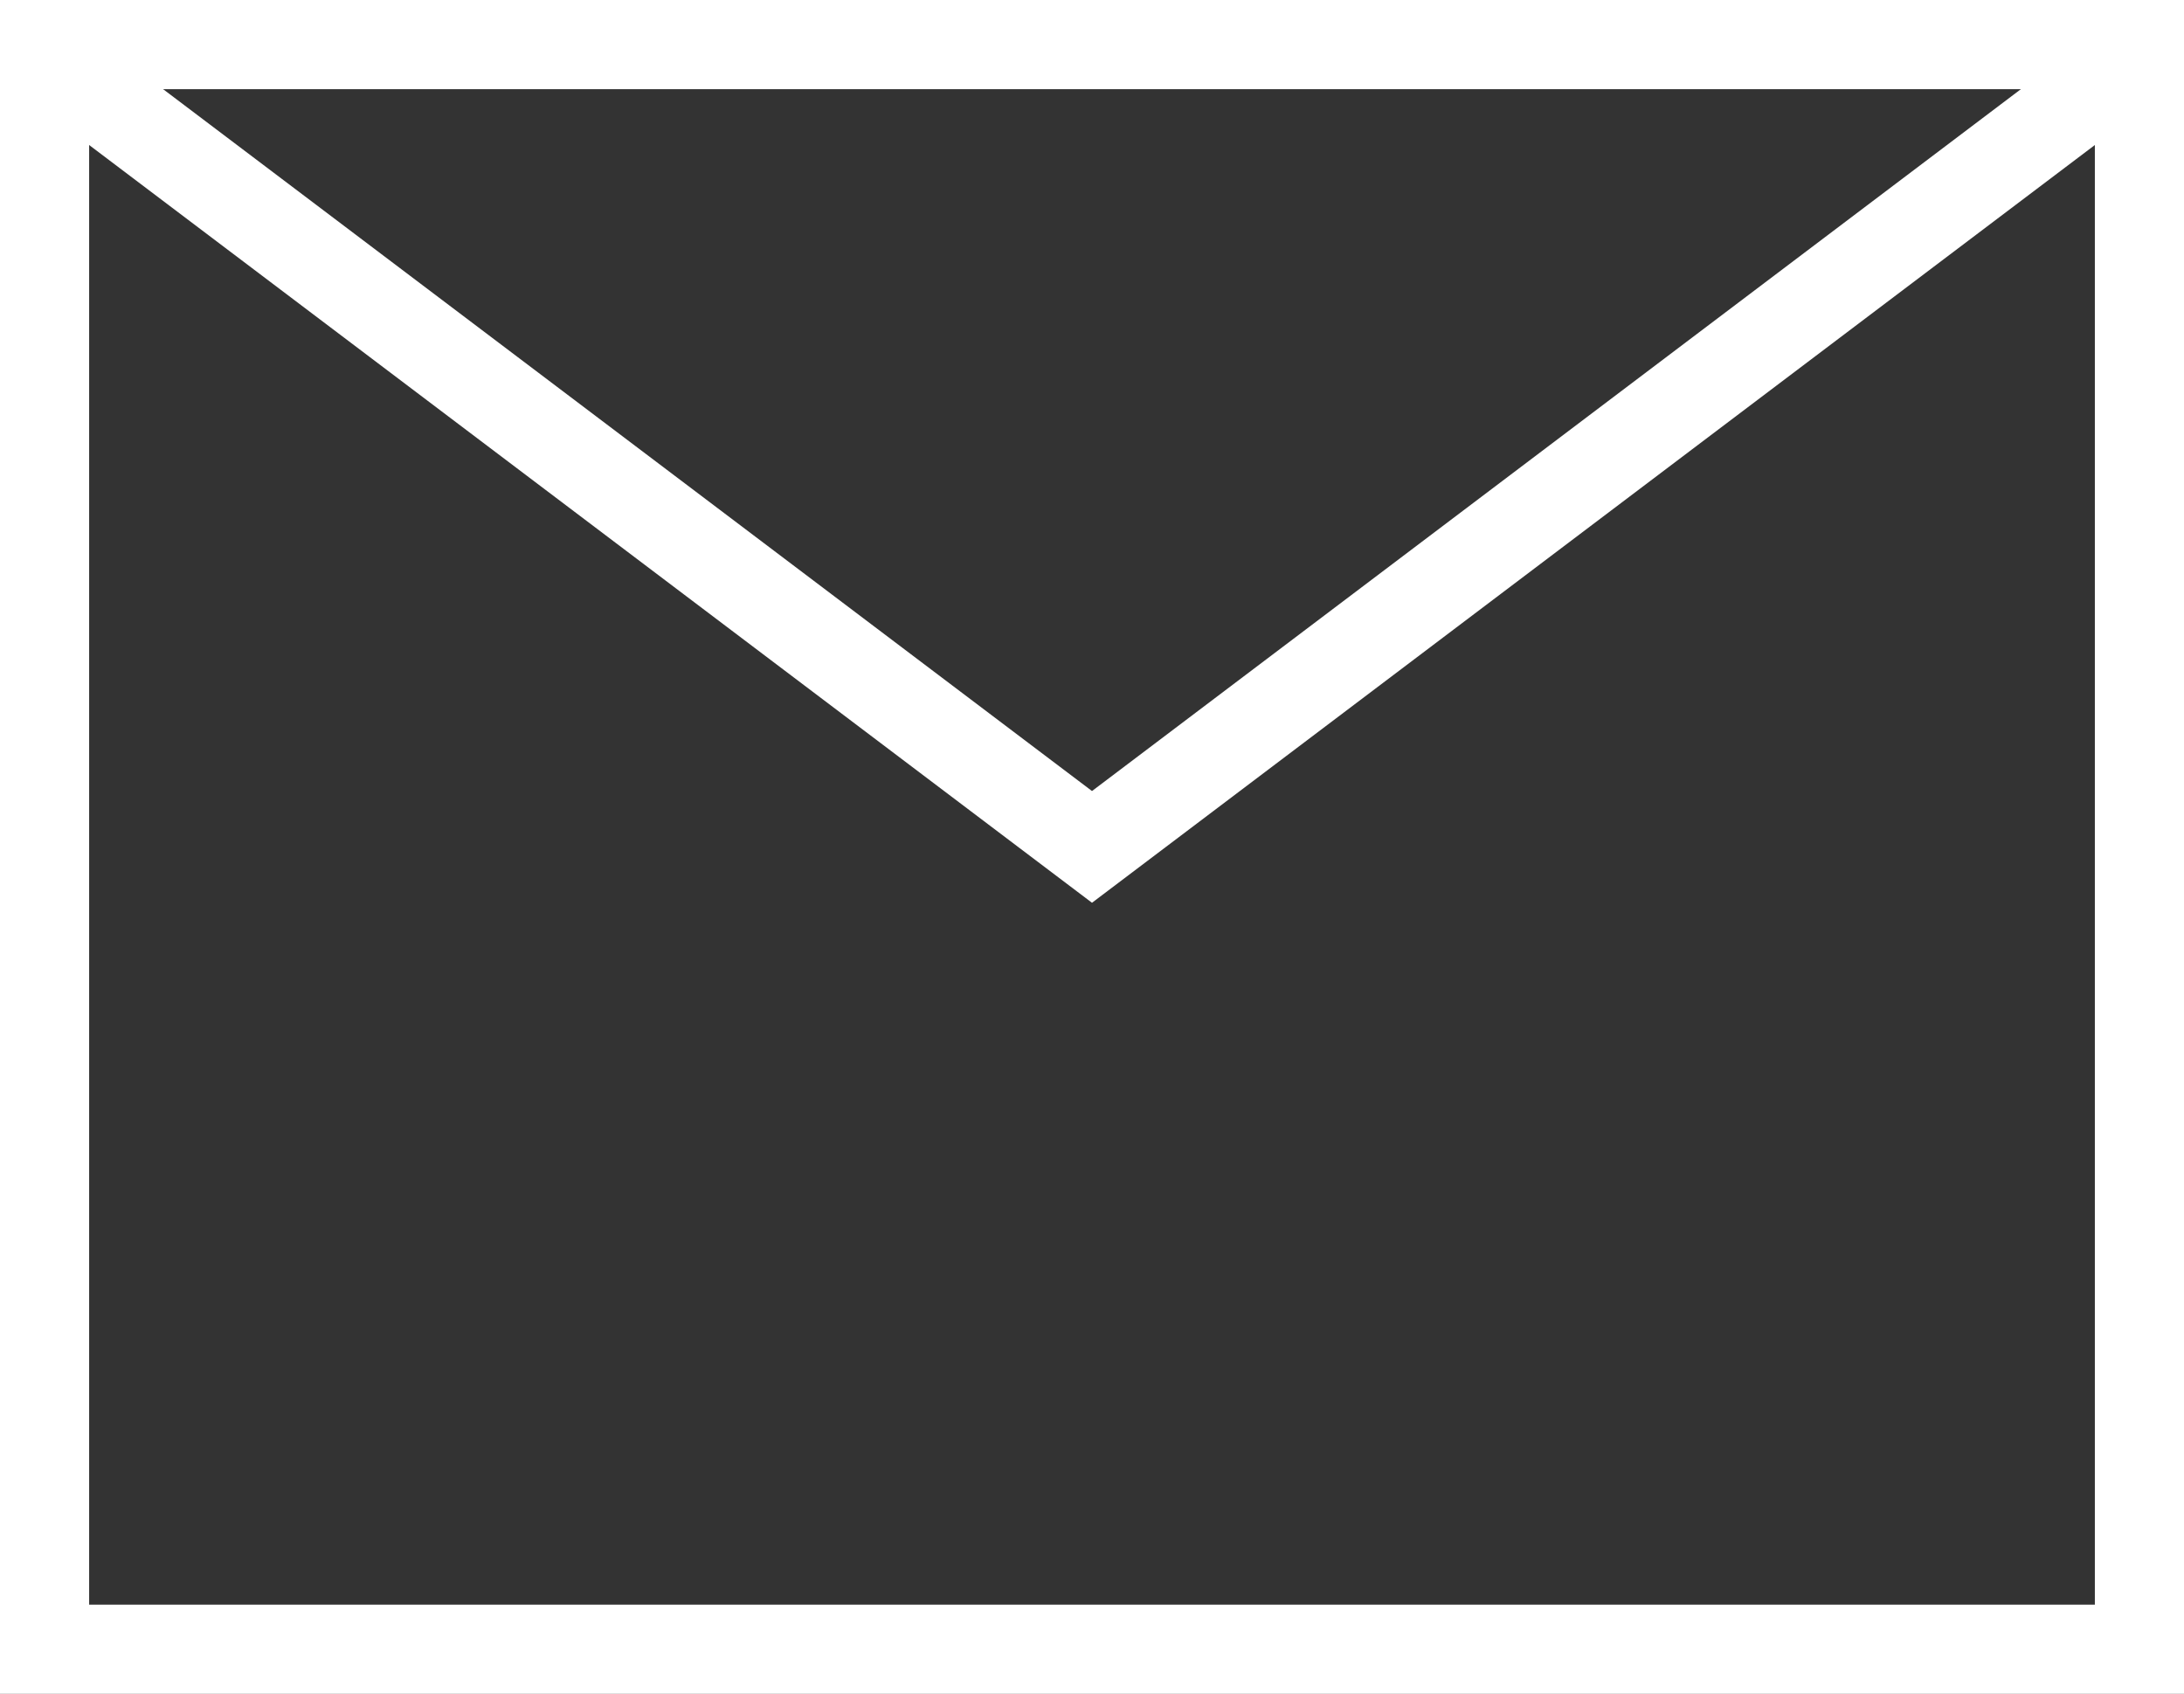
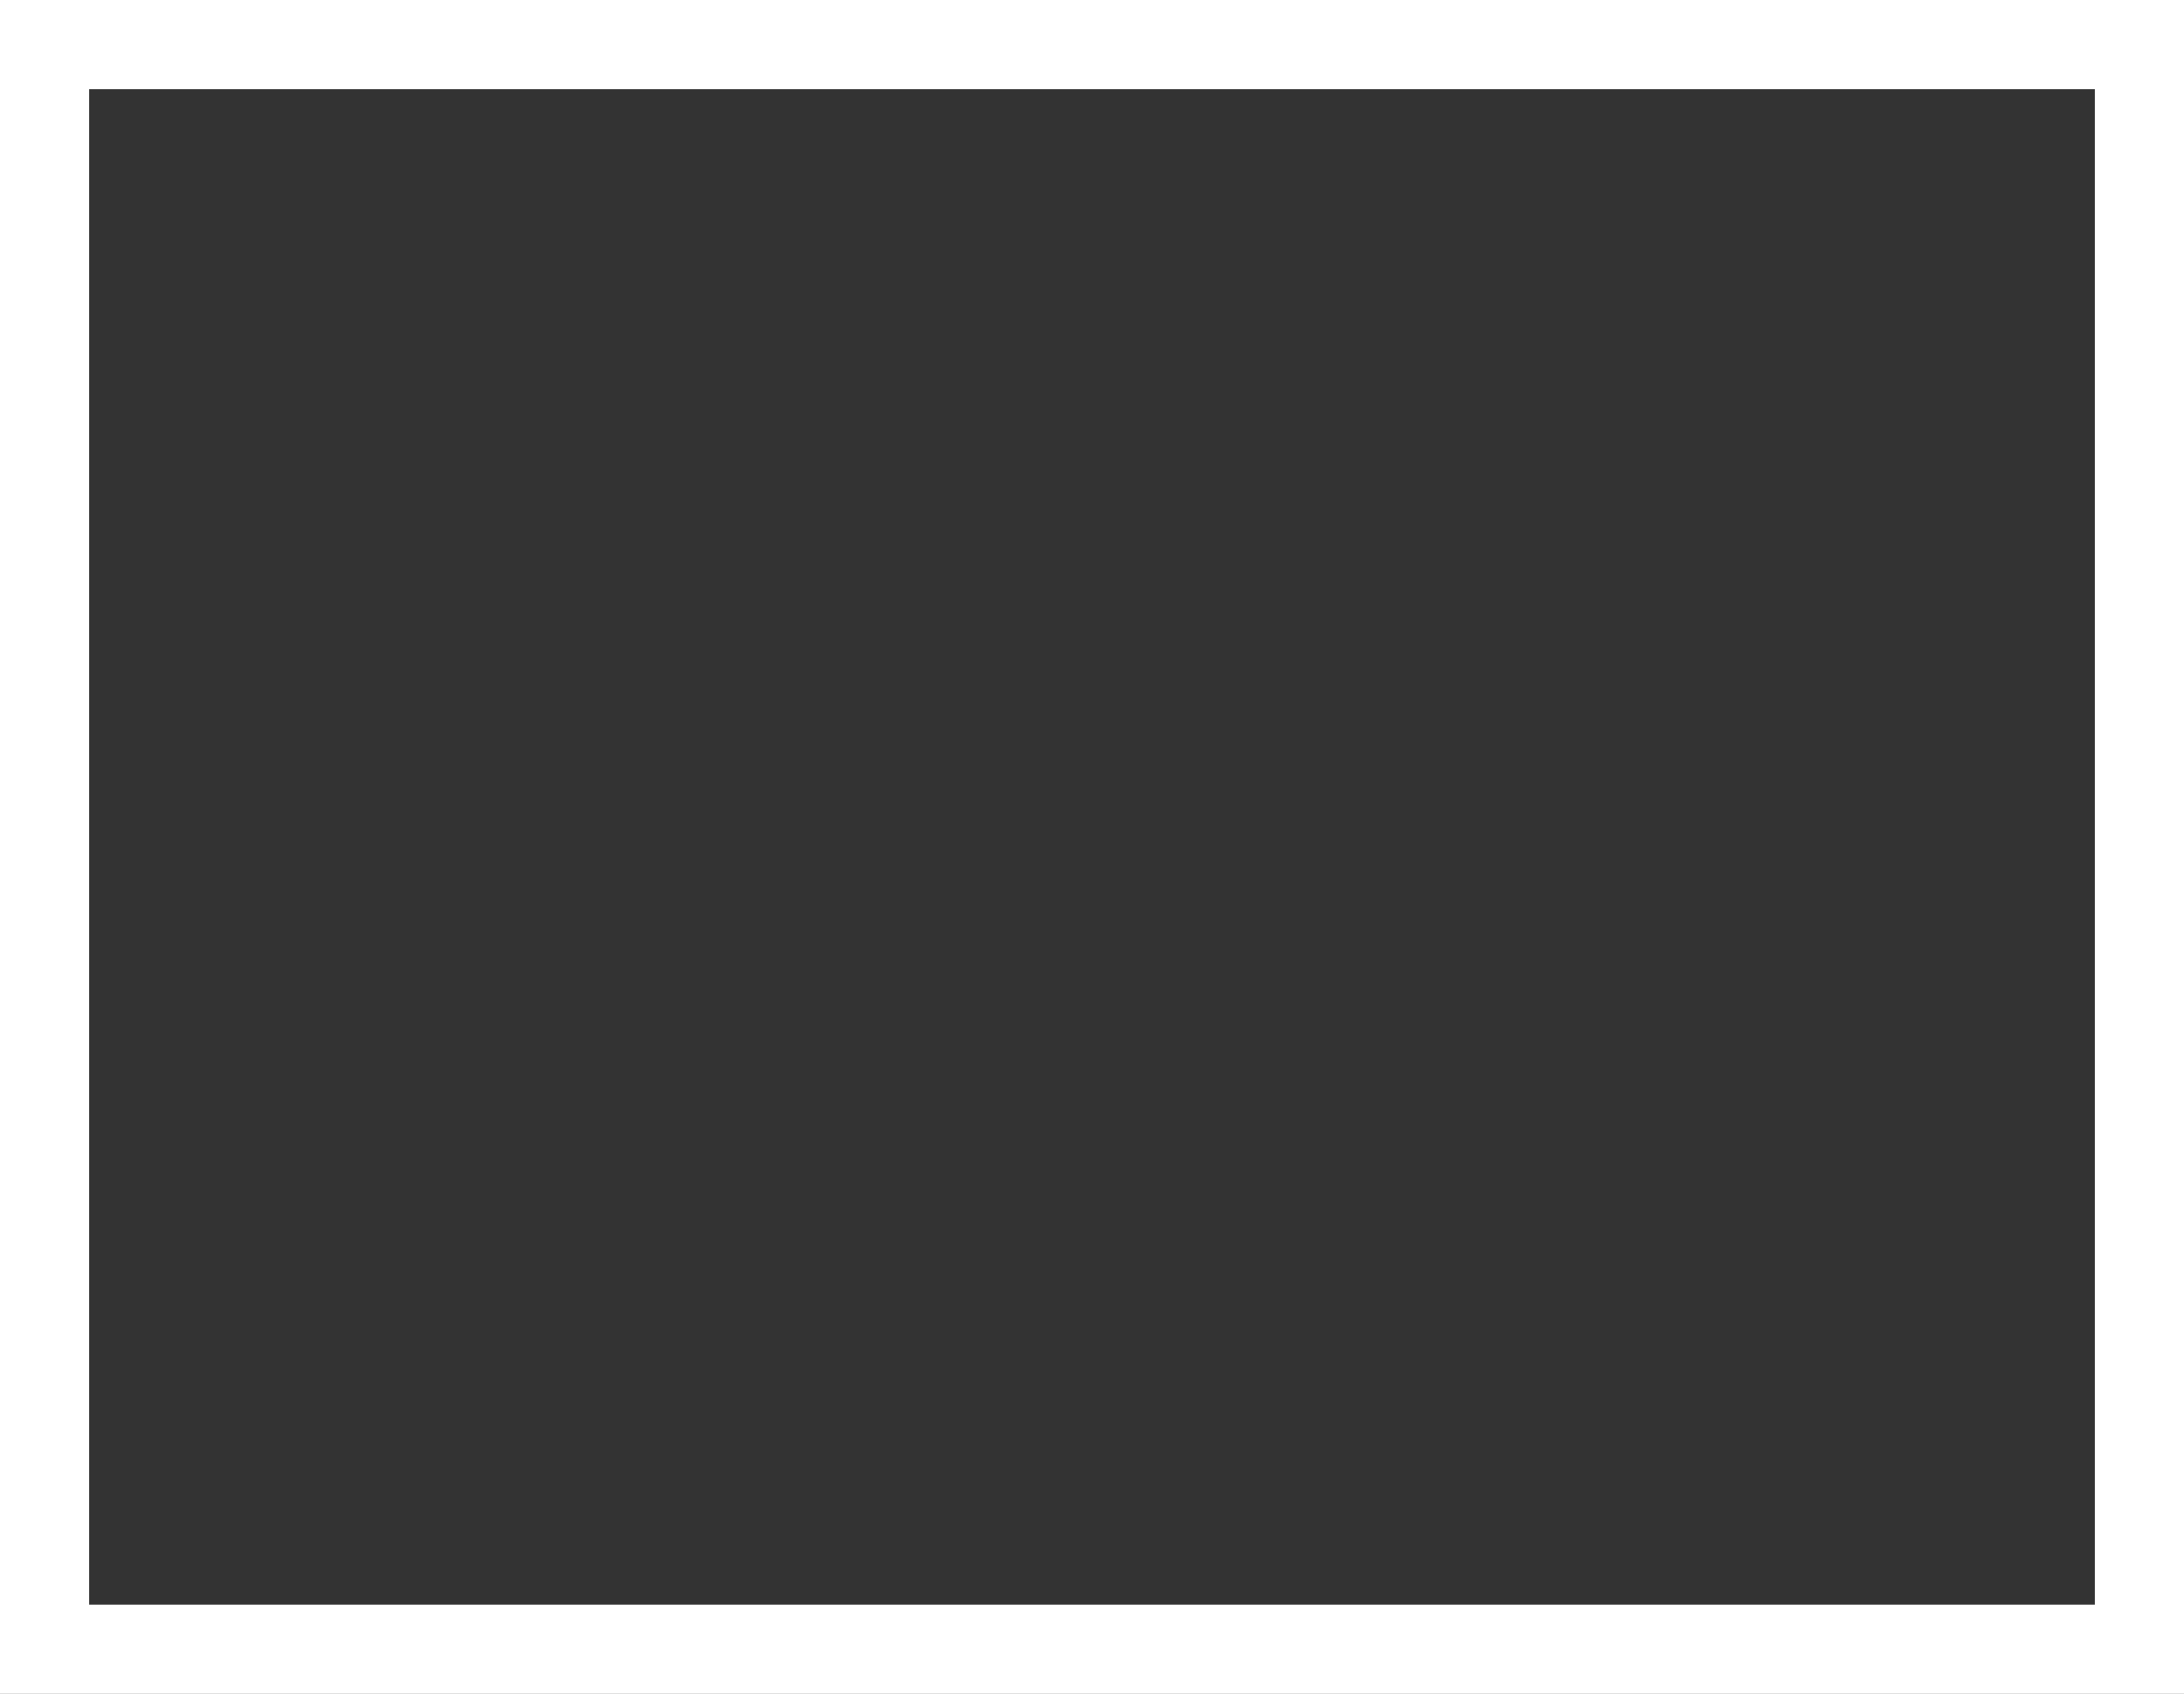
<svg xmlns="http://www.w3.org/2000/svg" id="_レイヤー_2" viewBox="0 0 49 38">
  <rect x="0" y="0" width="49" height="38" fill="#333333" stroke="none" />
  <defs>
    <style>.cls-1{fill:#fff;}.cls-2{fill:none;stroke:#fff;stroke-miterlimit:10;stroke-width:2px;}</style>
  </defs>
  <g id="other">
    <path class="cls-1" d="m47,2v34H2V2h45m2-2H0v38h49V0h0Z" />
-     <polyline class="cls-2" points="2 2 24.5 19 47 2" />
  </g>
</svg>